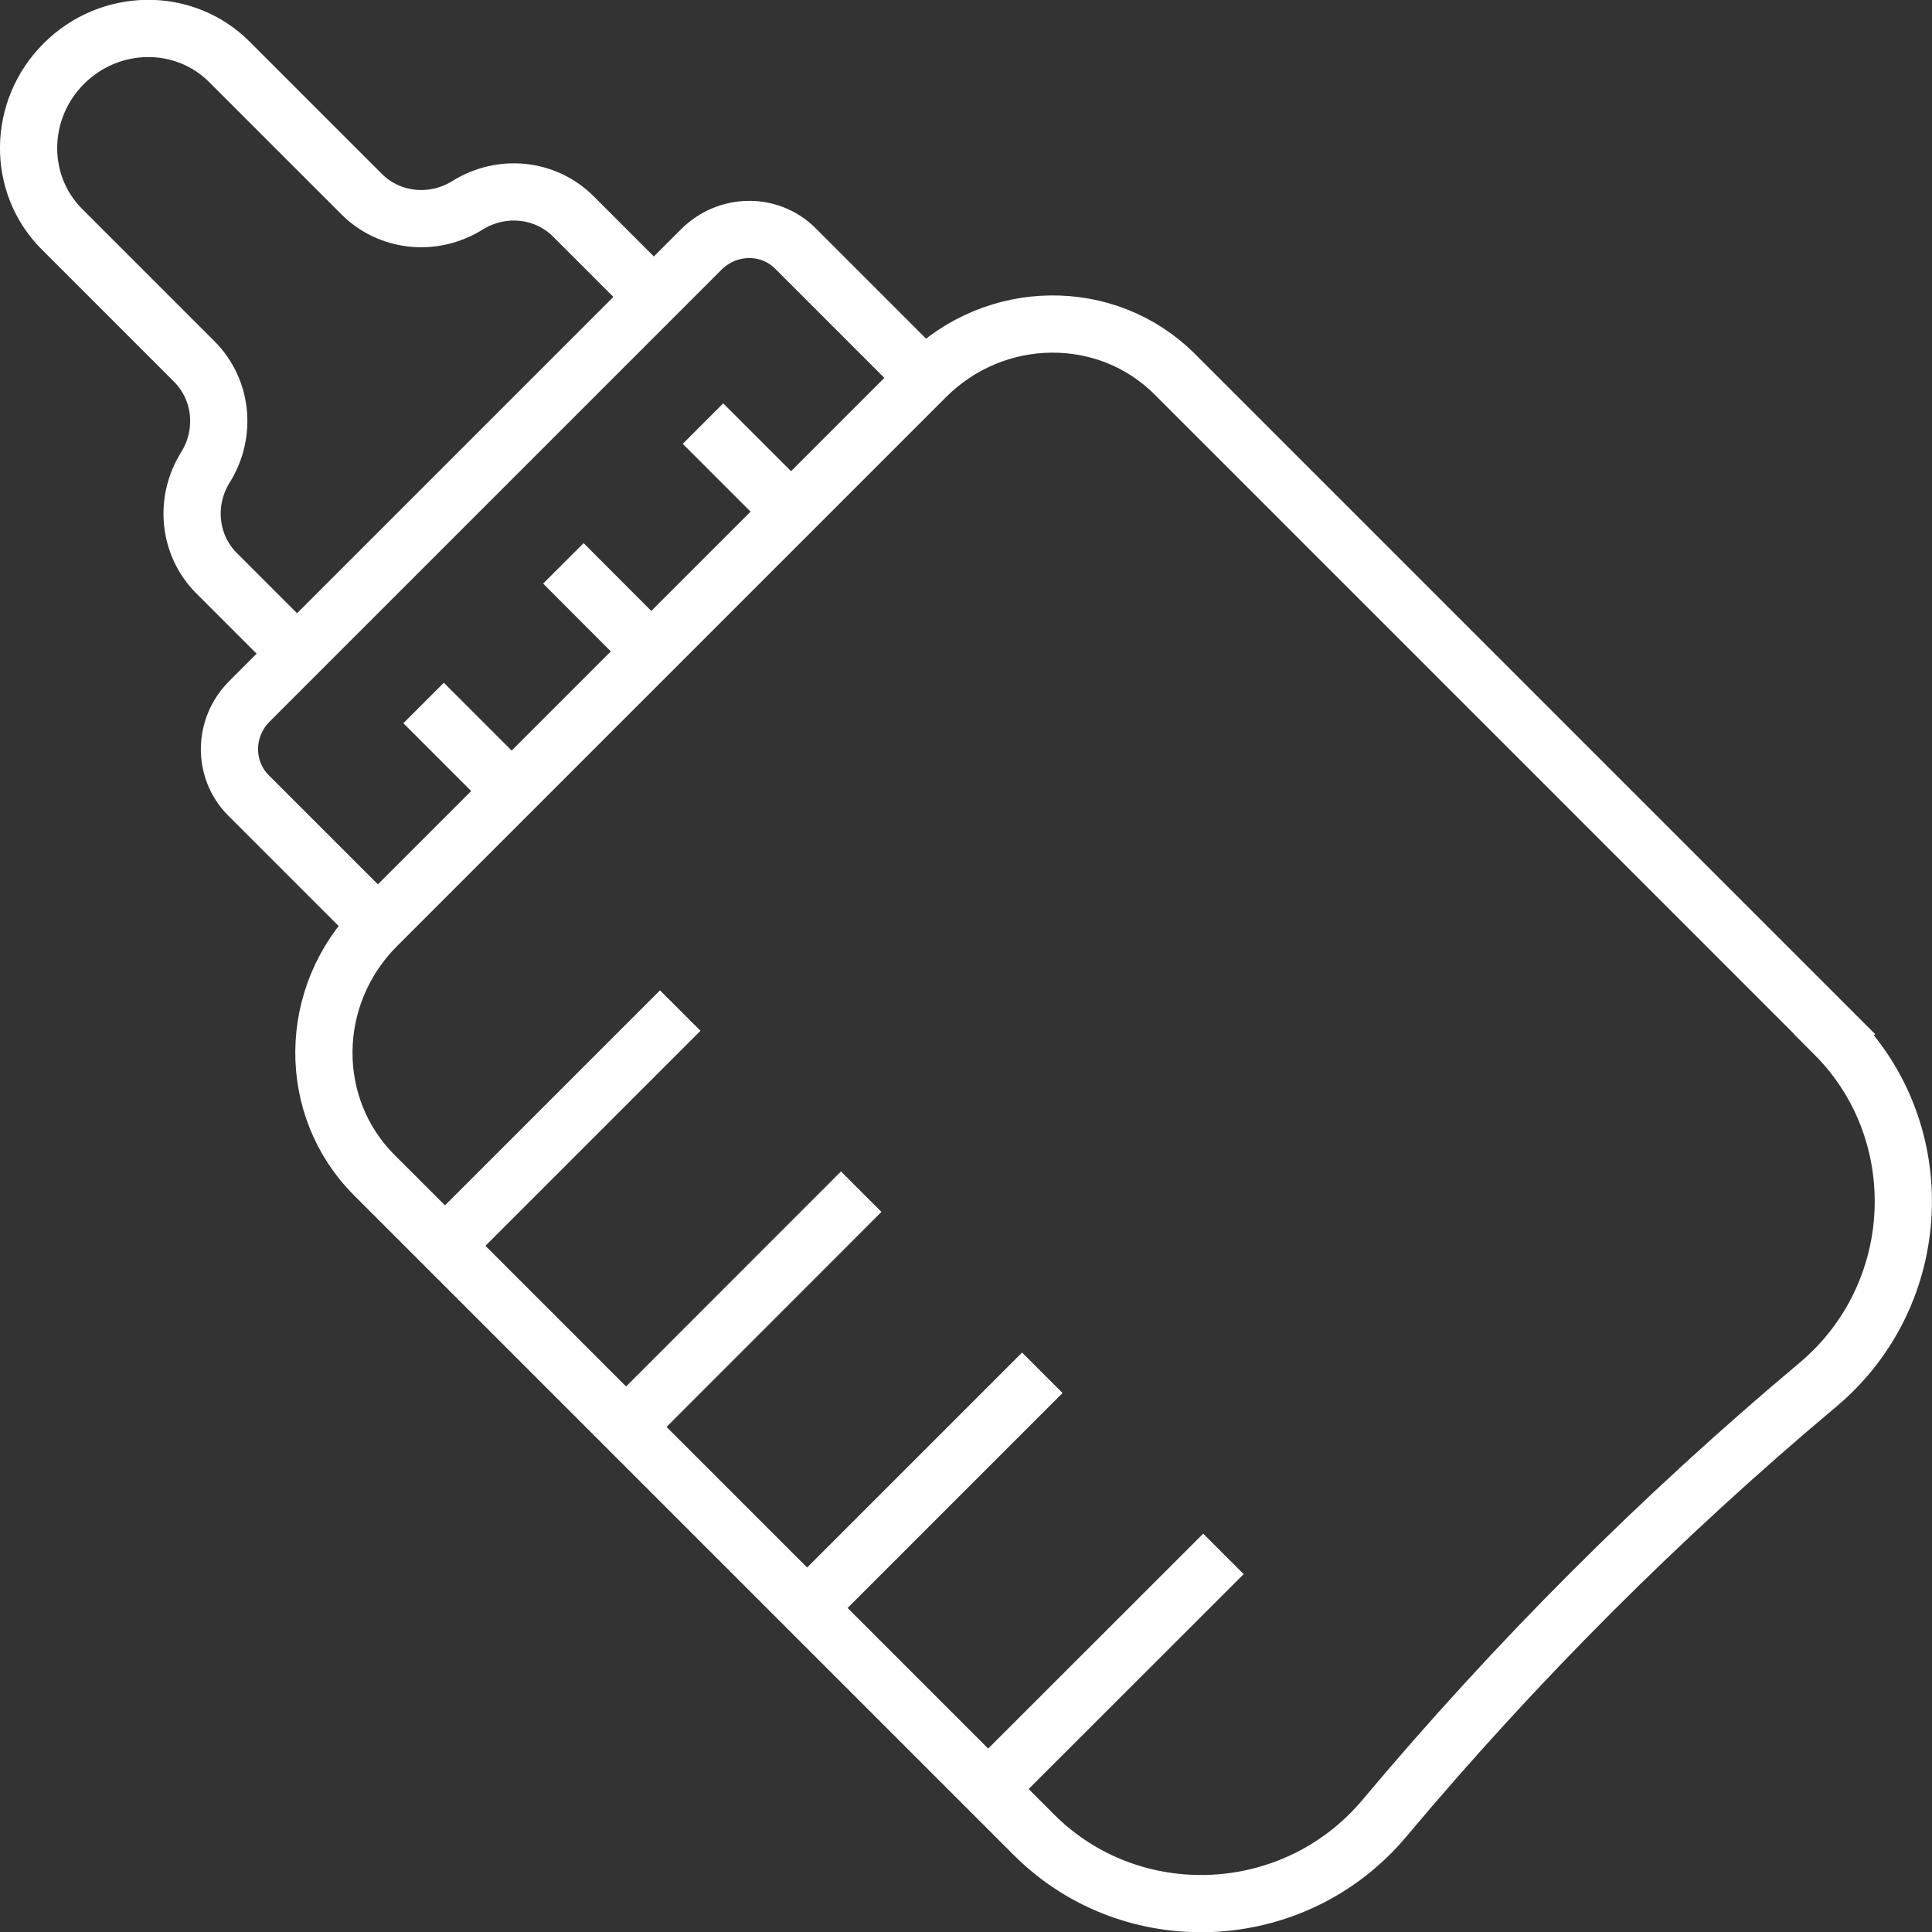
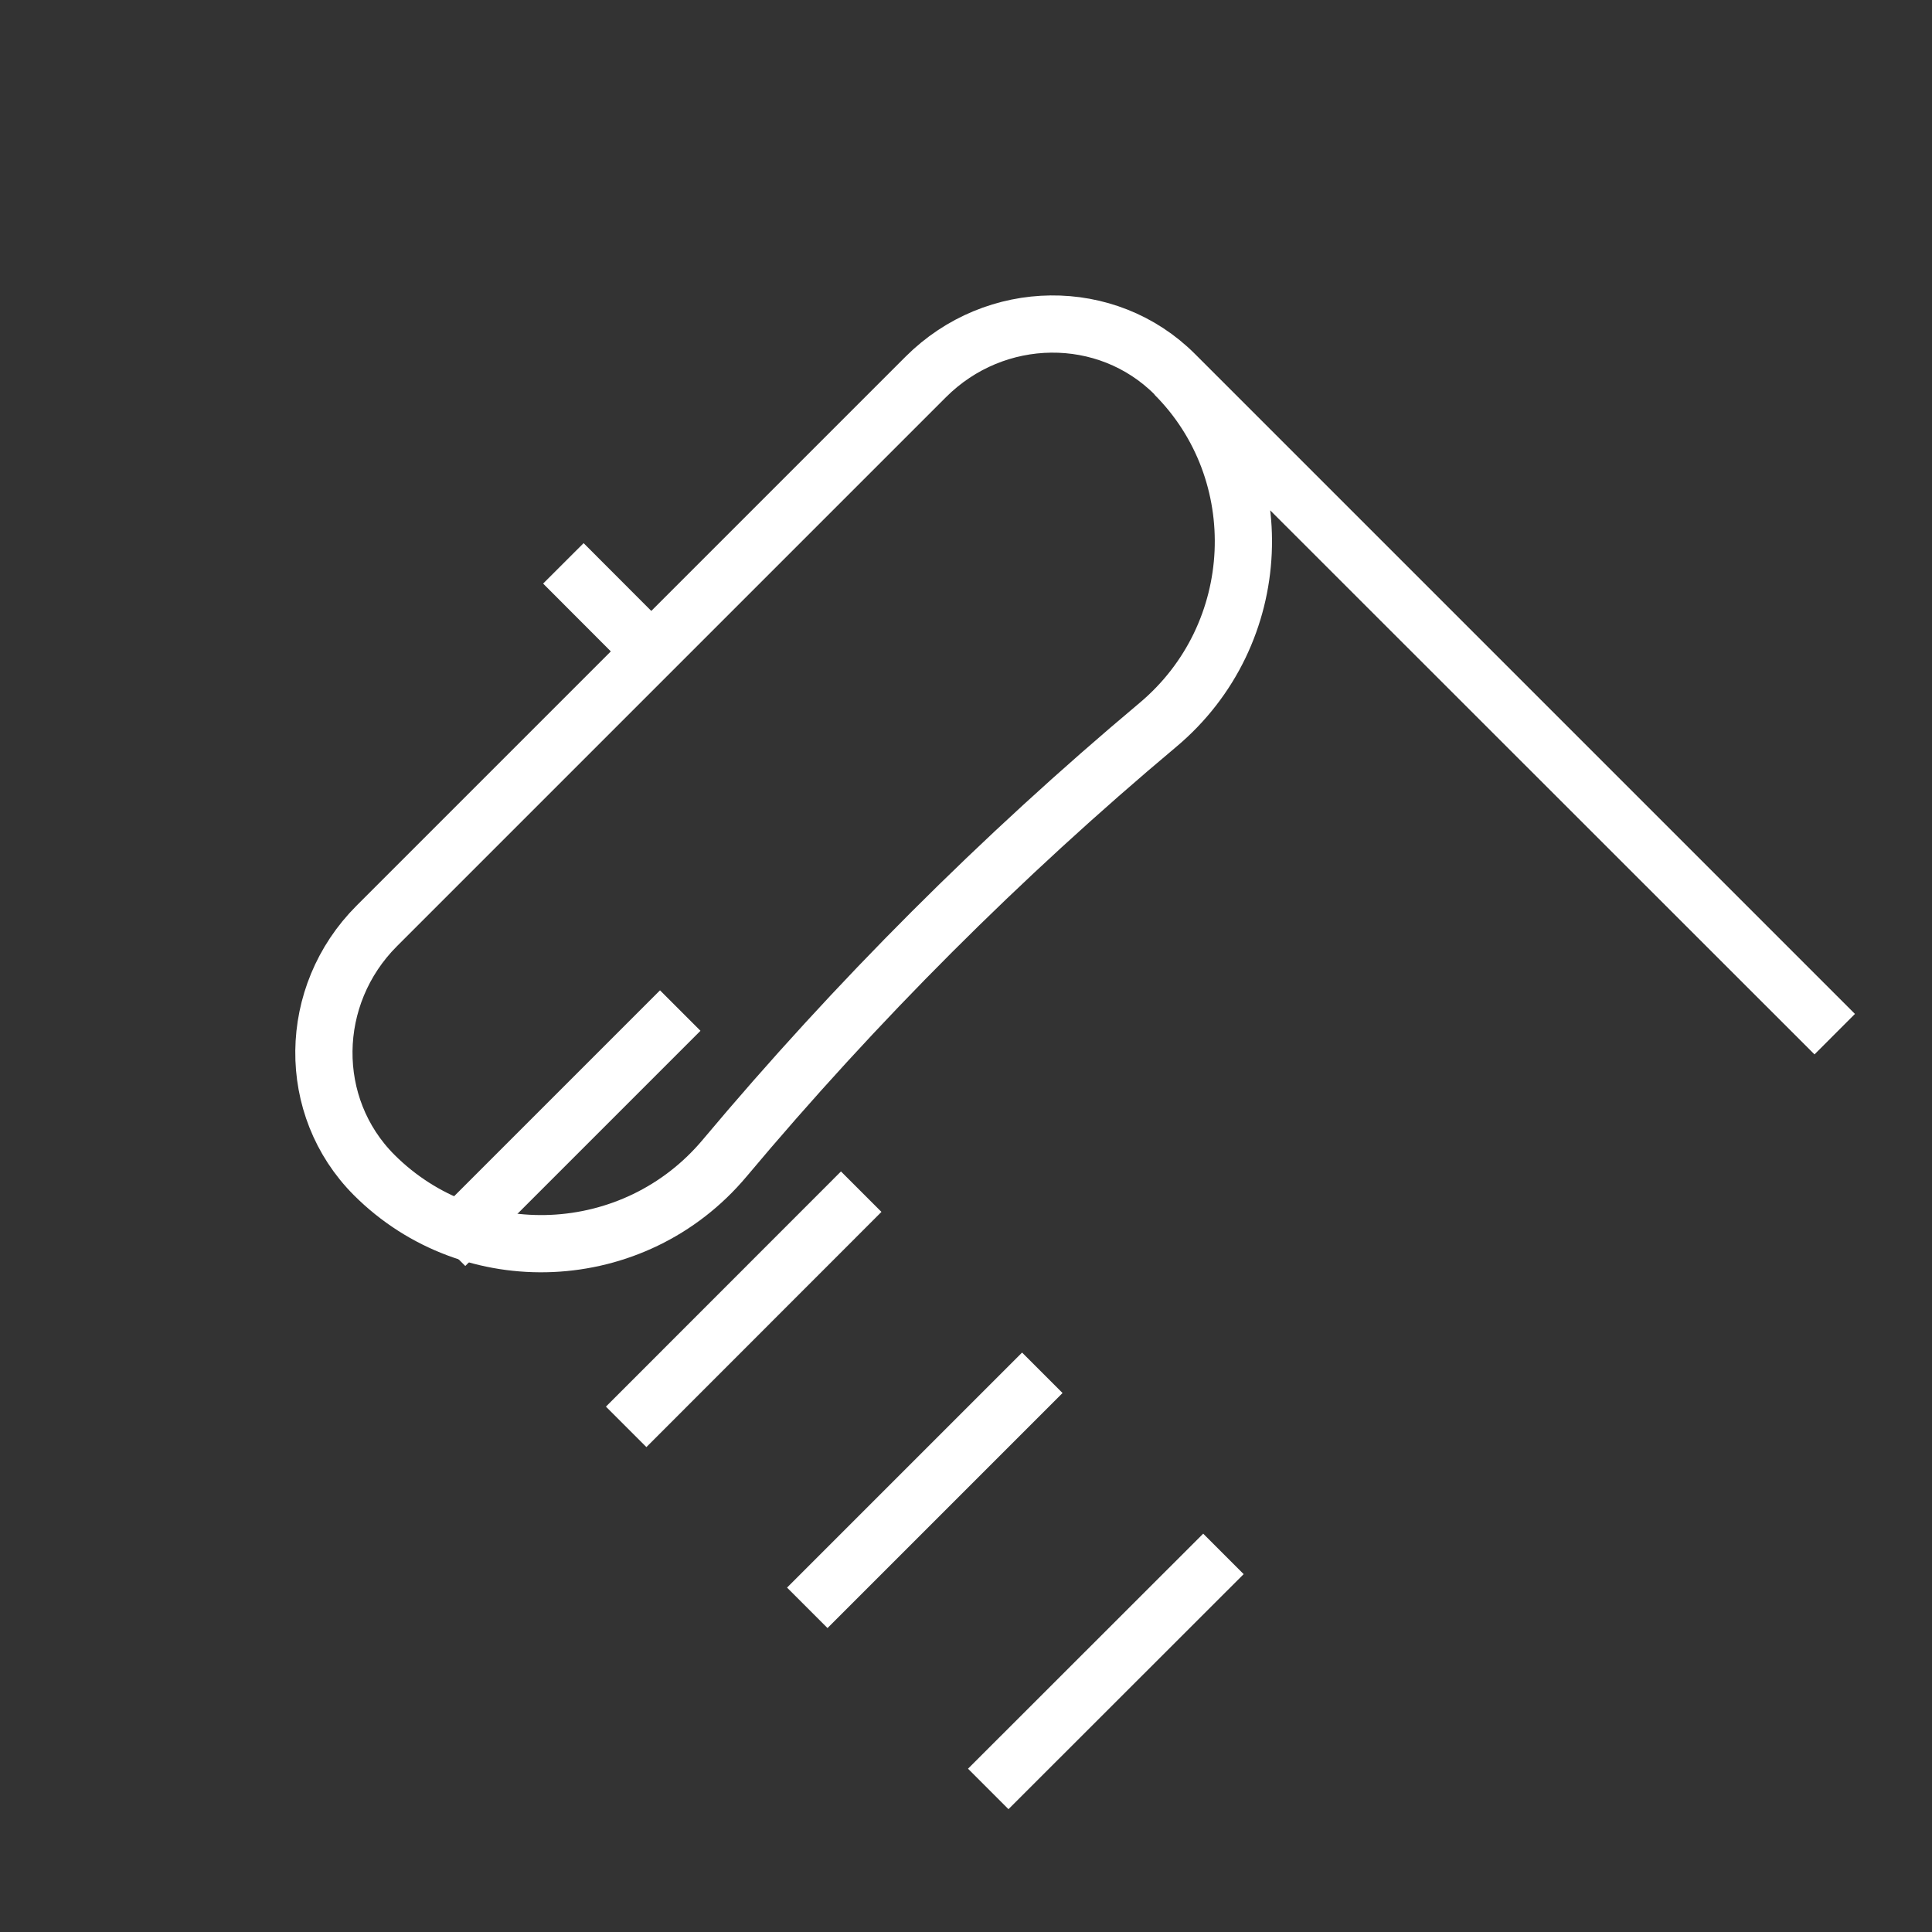
<svg xmlns="http://www.w3.org/2000/svg" id="Layer_1" data-name="Layer 1" viewBox="0 0 135.05 135.05">
  <rect x="0" y="0" width="135.05" height="135.05" fill="#333333" stroke="none" />
  <defs>
    <style>
      .cls-1 {
        fill: none;
        stroke: #fff;
        stroke-miterlimit: 10;
        stroke-width: 4px;
      }
    </style>
  </defs>
-   <path class="cls-1" d="M128.25,72.29l-46.13-46.13c-4.75-4.75-12.55-4.67-17.41.19l-38.37,38.37c-4.86,4.86-4.94,12.65-.19,17.41l46.13,46.13c6.8,6.8,18.18,6.36,24.5-1.17,9.21-10.98,19.31-21.08,30.29-30.29,7.53-6.32,7.97-17.7,1.17-24.5Z" />
-   <path class="cls-1" d="M26.41,64.64l-9.04-9.04c-1.8-1.8-1.77-4.75.07-6.58l31.58-31.58c1.84-1.84,4.79-1.87,6.58-.07l9.04,9.04" />
-   <path class="cls-1" d="M20.76,45.69l-5.62-5.62c-1.95-1.95-2.27-5.01-.78-7.4h0c1.49-2.39,1.17-5.45-.78-7.4l-9.25-9.25c-3.16-3.16-3.1-8.34.13-11.57h0c3.23-3.23,8.41-3.29,11.57-.13l9.25,9.25c1.95,1.95,5.01,2.27,7.4.78h0c2.39-1.49,5.45-1.17,7.4.78l5.62,5.62" />
-   <line class="cls-1" x1="49.14" y1="29.61" x2="55.29" y2="35.76" />
+   <path class="cls-1" d="M128.25,72.29l-46.13-46.13c-4.75-4.75-12.55-4.67-17.41.19l-38.37,38.37c-4.86,4.86-4.94,12.65-.19,17.41c6.8,6.8,18.18,6.36,24.5-1.17,9.21-10.98,19.31-21.08,30.29-30.29,7.53-6.32,7.97-17.7,1.17-24.5Z" />
  <line class="cls-1" x1="39.38" y1="39.38" x2="45.52" y2="45.53" />
-   <line class="cls-1" x1="29.61" y1="49.14" x2="35.76" y2="55.29" />
  <g>
    <line class="cls-1" x1="47.55" y1="70.64" x2="31.11" y2="87.08" />
    <line class="cls-1" x1="60.2" y1="83.3" x2="43.77" y2="99.74" />
    <line class="cls-1" x1="72.86" y1="95.96" x2="56.43" y2="112.39" />
    <line class="cls-1" x1="85.52" y1="108.62" x2="69.08" y2="125.05" />
  </g>
</svg>